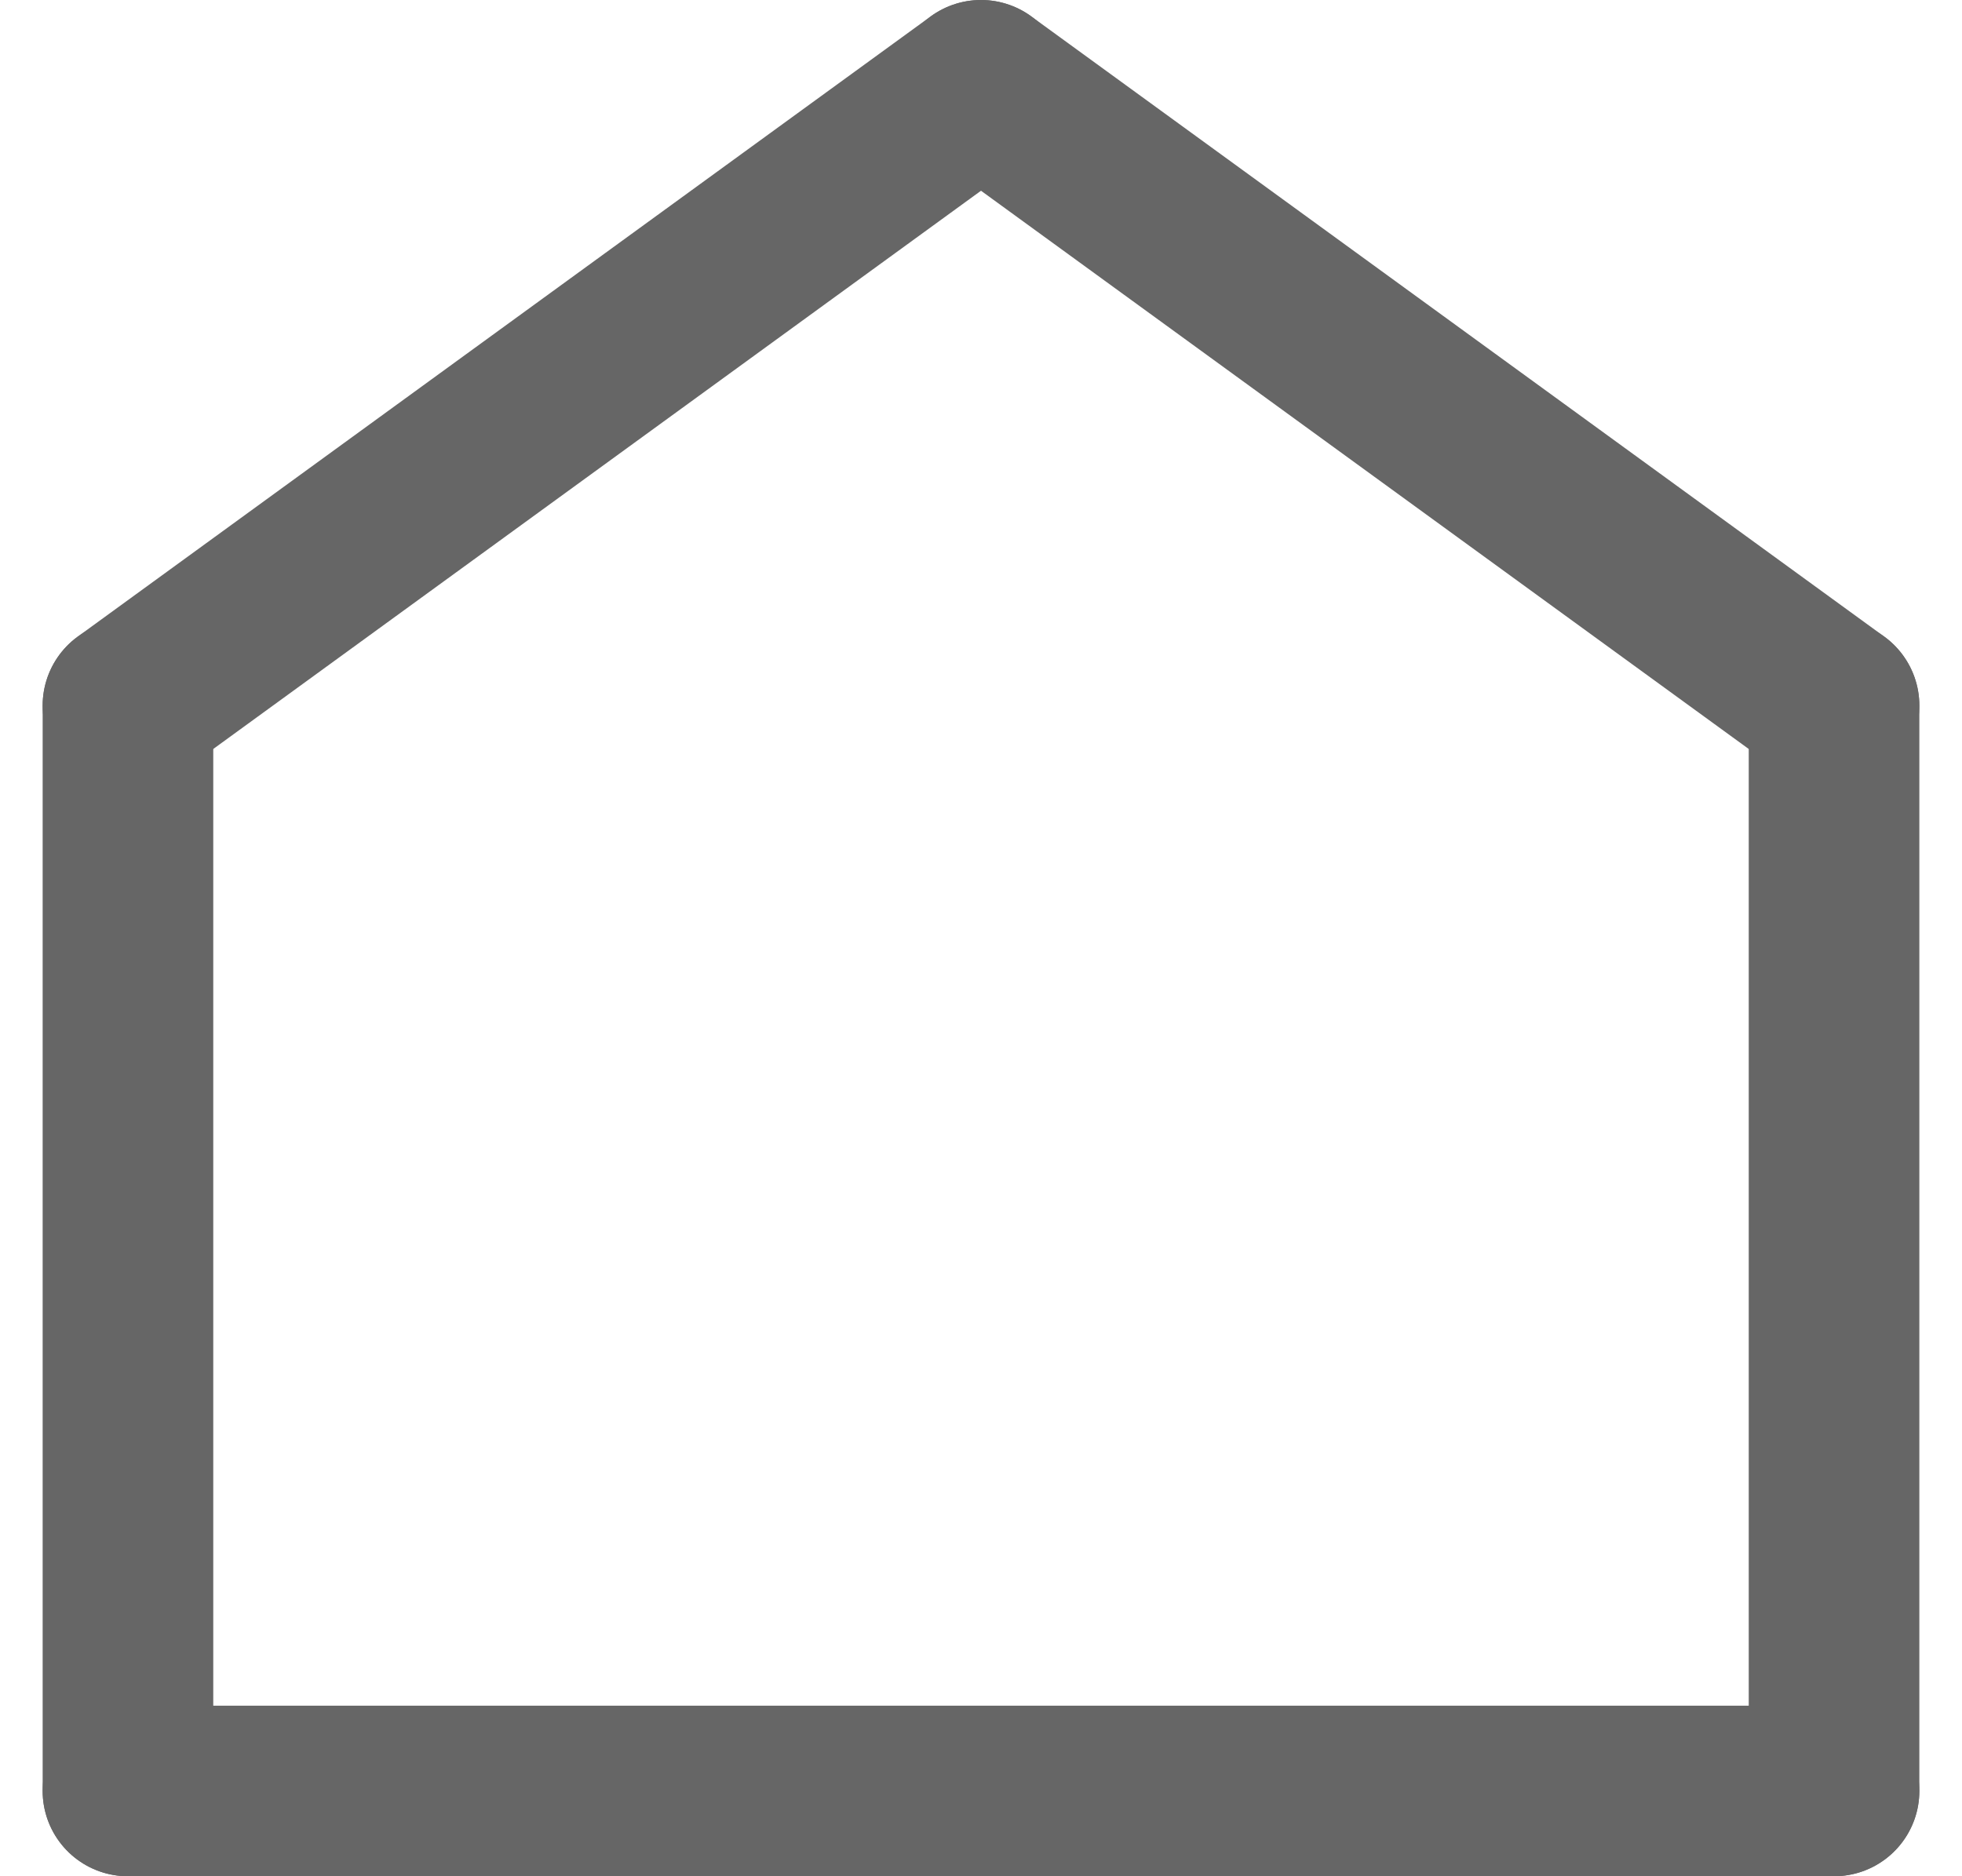
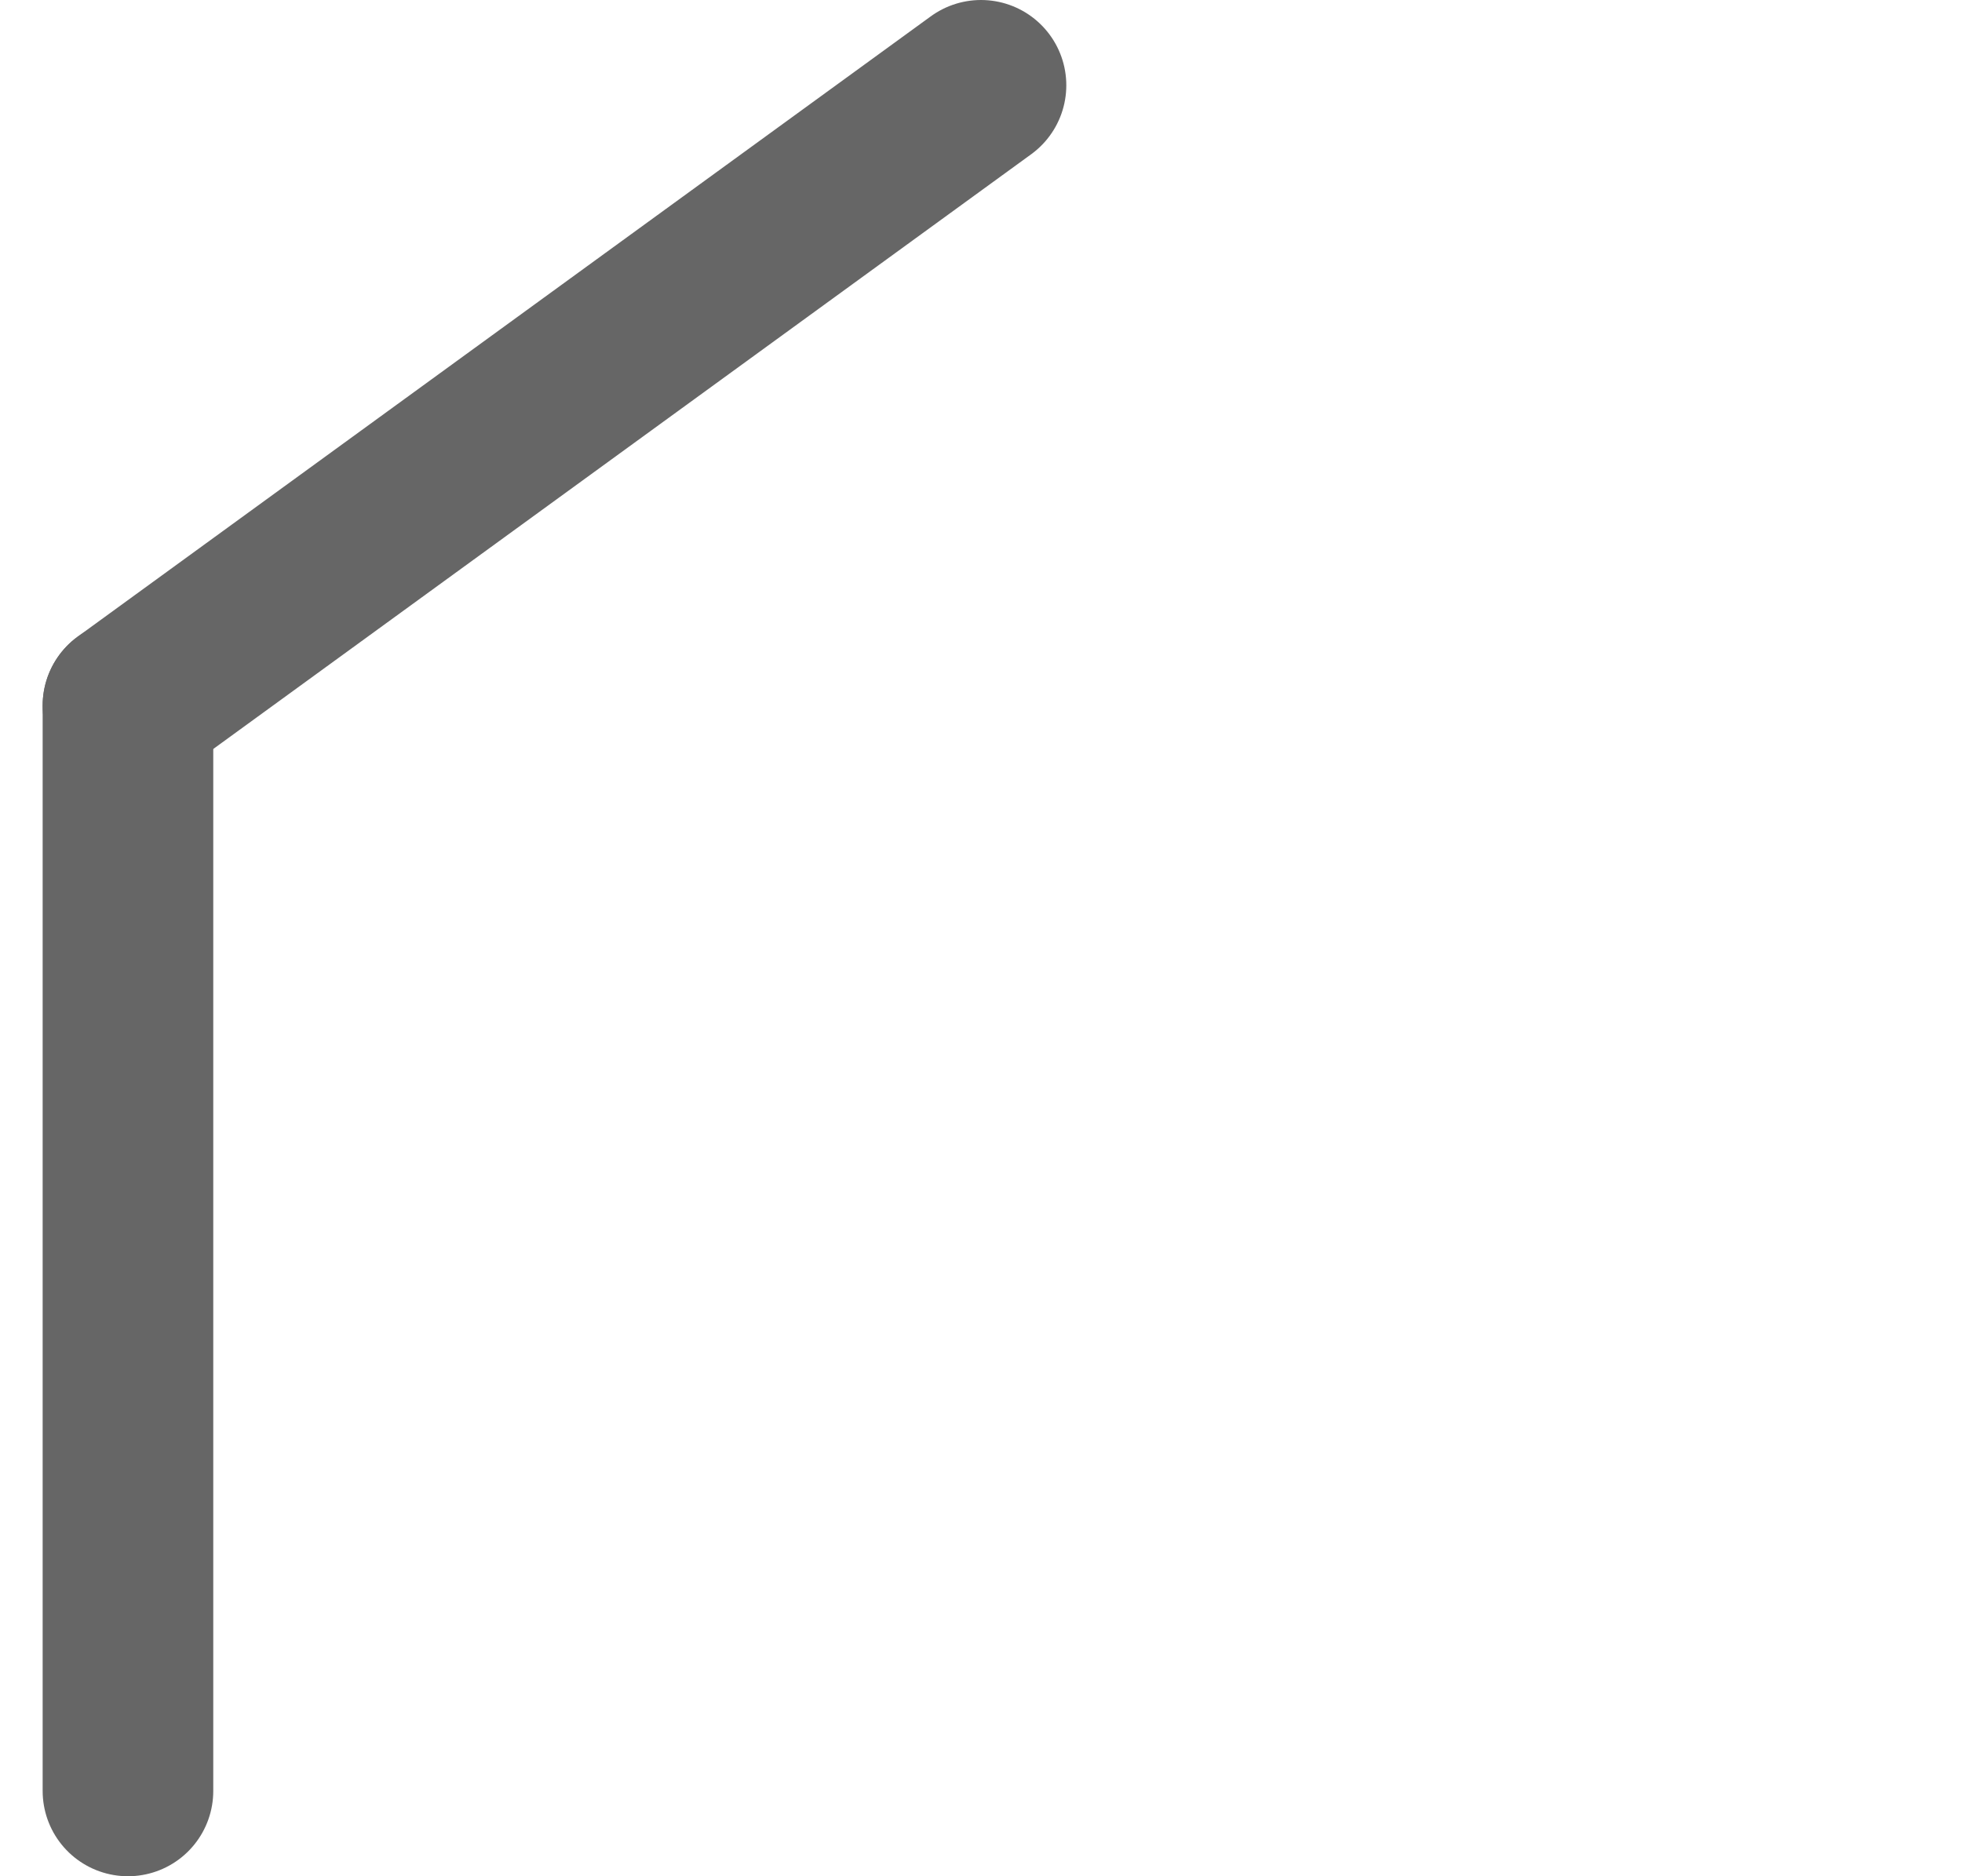
<svg xmlns="http://www.w3.org/2000/svg" width="23" height="22" viewBox="0 0 23 22" fill="none">
-   <path d="M21.5 21H1.5" stroke="#666666" stroke-width="2" stroke-linecap="round" stroke-linejoin="round" />
  <path d="M1.5 8.273V21" stroke="#666666" stroke-width="2" stroke-linecap="round" stroke-linejoin="round" />
-   <path d="M21.5 8.273V21" stroke="#666666" stroke-width="2" stroke-linecap="round" stroke-linejoin="round" />
  <path d="M1.5 8.273L11.5 1" stroke="#666666" stroke-width="2" stroke-linecap="round" stroke-linejoin="round" />
-   <path d="M21.5 8.273L11.5 1" stroke="#666666" stroke-width="2" stroke-linecap="round" stroke-linejoin="round" />
</svg>